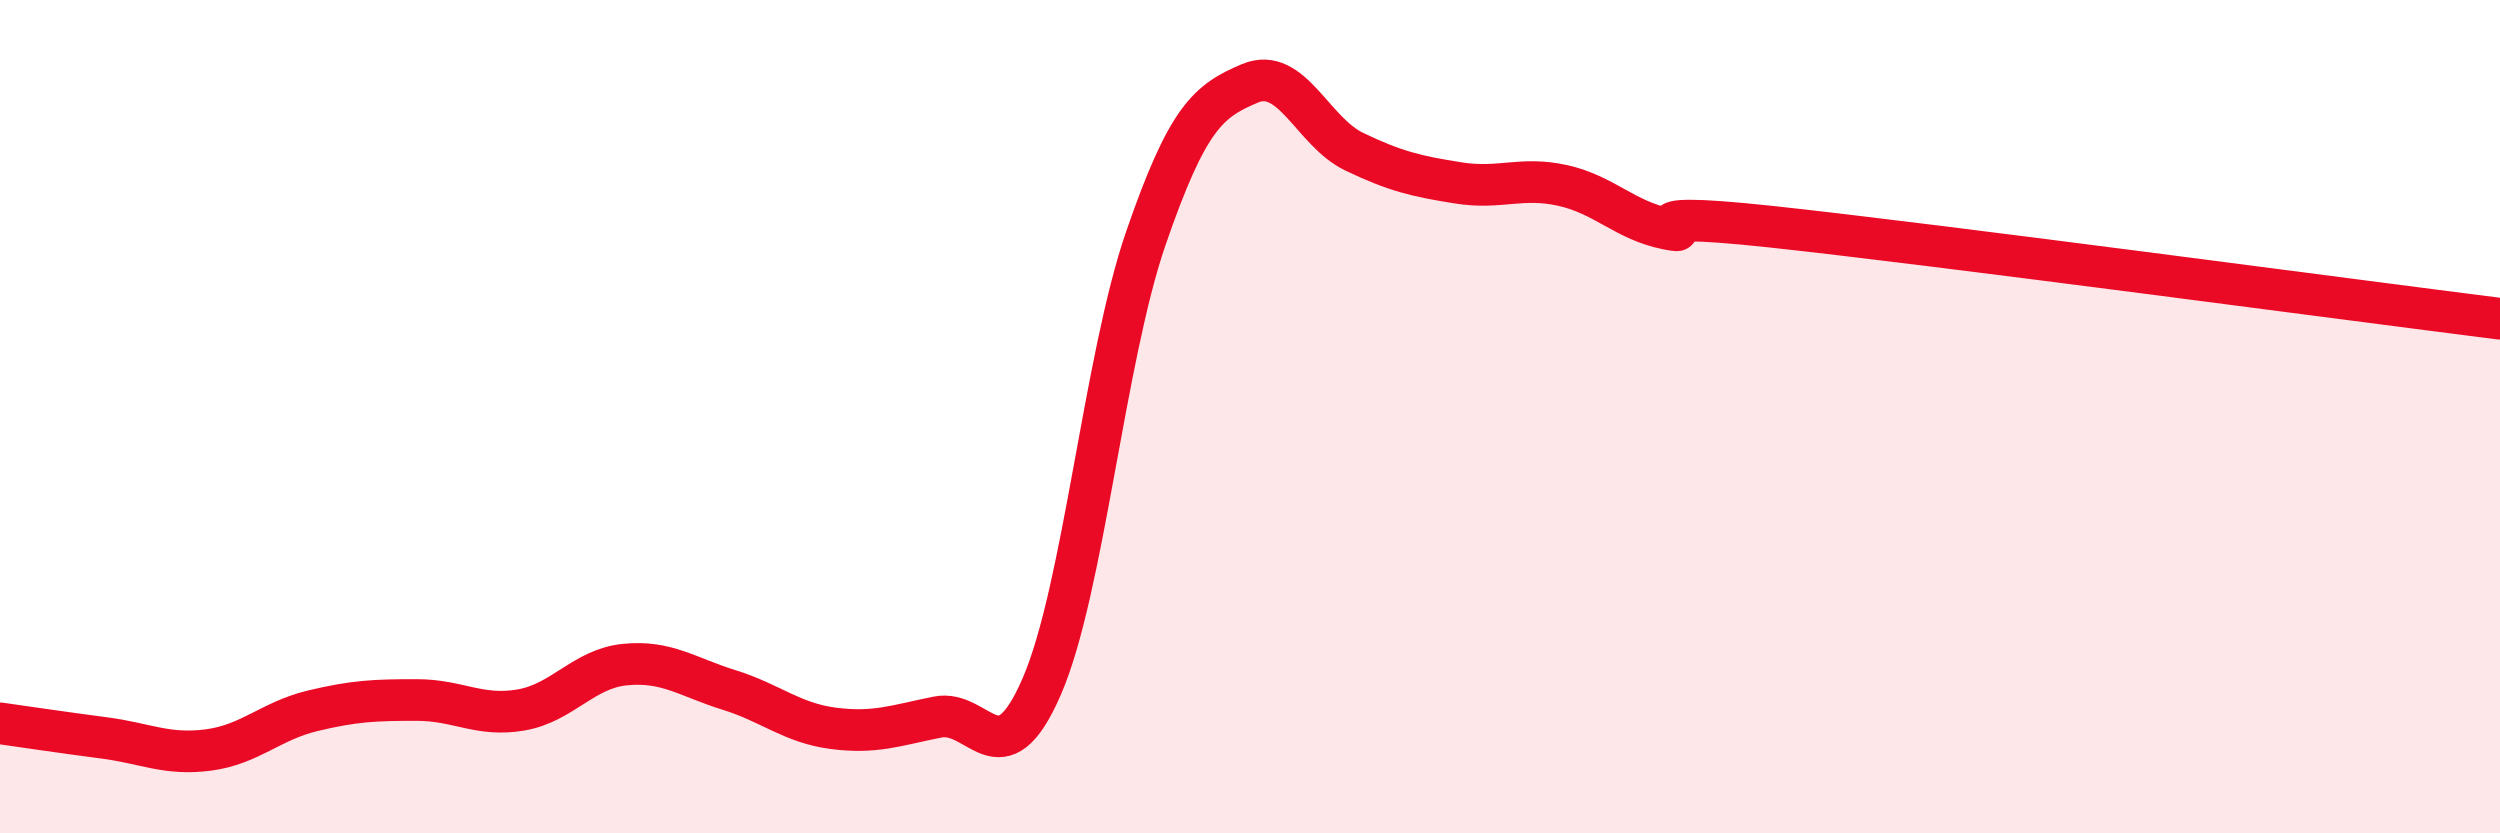
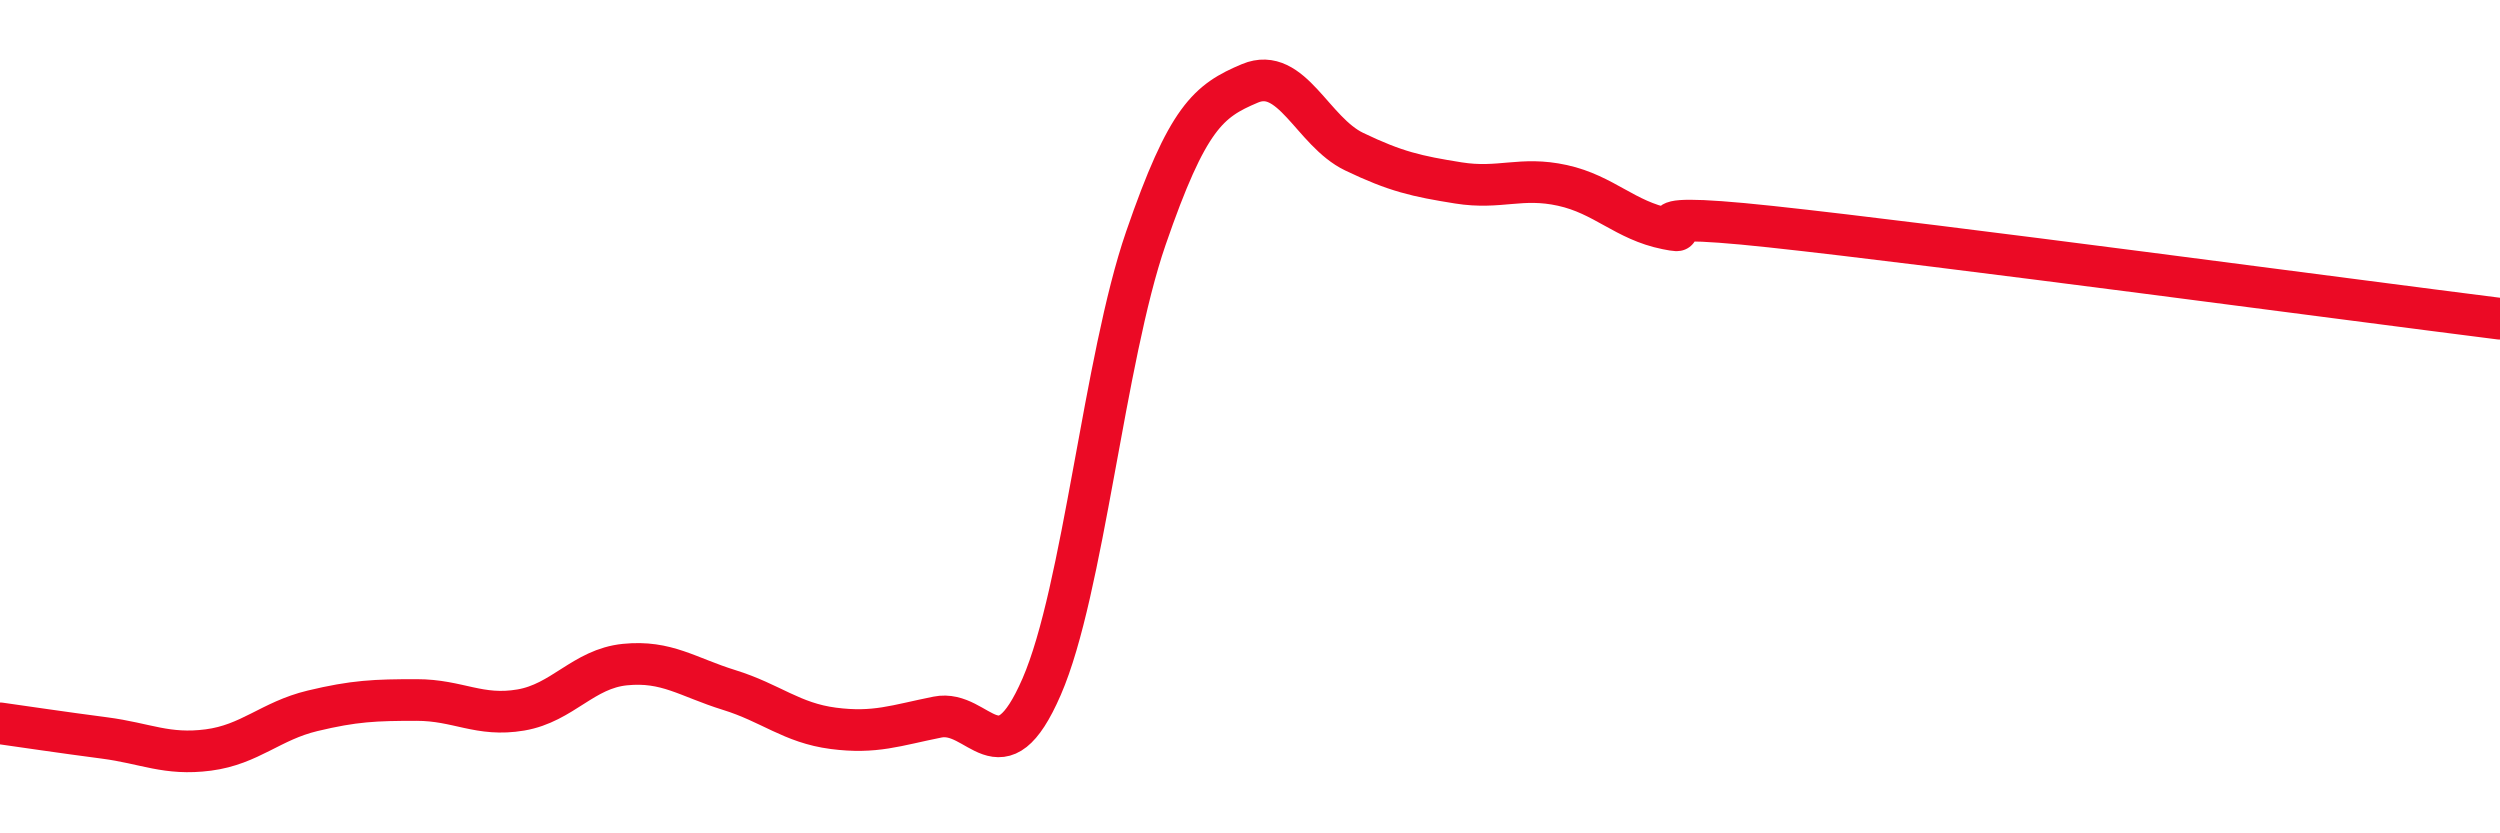
<svg xmlns="http://www.w3.org/2000/svg" width="60" height="20" viewBox="0 0 60 20">
-   <path d="M 0,17.36 C 0.5,17.43 1.5,17.58 2.5,17.71 C 3.5,17.84 4,18.13 5,18 C 6,17.87 6.5,17.3 7.5,17.06 C 8.5,16.82 9,16.8 10,16.8 C 11,16.8 11.5,17.21 12.5,17.04 C 13.5,16.87 14,16.05 15,15.95 C 16,15.85 16.5,16.25 17.5,16.56 C 18.5,16.87 19,17.35 20,17.48 C 21,17.61 21.5,17.41 22.5,17.21 C 23.5,17.01 24,18.78 25,16.48 C 26,14.18 26.5,8.62 27.5,5.72 C 28.5,2.82 29,2.42 30,2 C 31,1.58 31.5,3.16 32.5,3.64 C 33.5,4.12 34,4.23 35,4.39 C 36,4.55 36.5,4.23 37.5,4.45 C 38.5,4.67 39,5.29 40,5.49 C 41,5.69 38.5,5.01 42.5,5.44 C 46.5,5.87 56.5,7.21 60,7.65L60 20L0 20Z" fill="#EB0A25" opacity="0.1" stroke-linecap="round" stroke-linejoin="round" />
  <path d="M 0,17.36 C 0.5,17.43 1.5,17.58 2.5,17.71 C 3.5,17.84 4,18.13 5,18 C 6,17.87 6.5,17.3 7.5,17.06 C 8.5,16.82 9,16.8 10,16.8 C 11,16.8 11.5,17.21 12.5,17.04 C 13.5,16.87 14,16.05 15,15.95 C 16,15.85 16.5,16.25 17.5,16.56 C 18.5,16.87 19,17.35 20,17.48 C 21,17.61 21.5,17.41 22.5,17.21 C 23.5,17.01 24,18.78 25,16.48 C 26,14.18 26.5,8.62 27.5,5.72 C 28.5,2.82 29,2.42 30,2 C 31,1.58 31.5,3.16 32.5,3.64 C 33.5,4.12 34,4.23 35,4.39 C 36,4.55 36.5,4.23 37.5,4.45 C 38.5,4.67 39,5.29 40,5.49 C 41,5.69 38.5,5.01 42.5,5.44 C 46.5,5.87 56.5,7.21 60,7.65" stroke="#EB0A25" stroke-width="1" fill="none" stroke-linecap="round" stroke-linejoin="round" />
</svg>